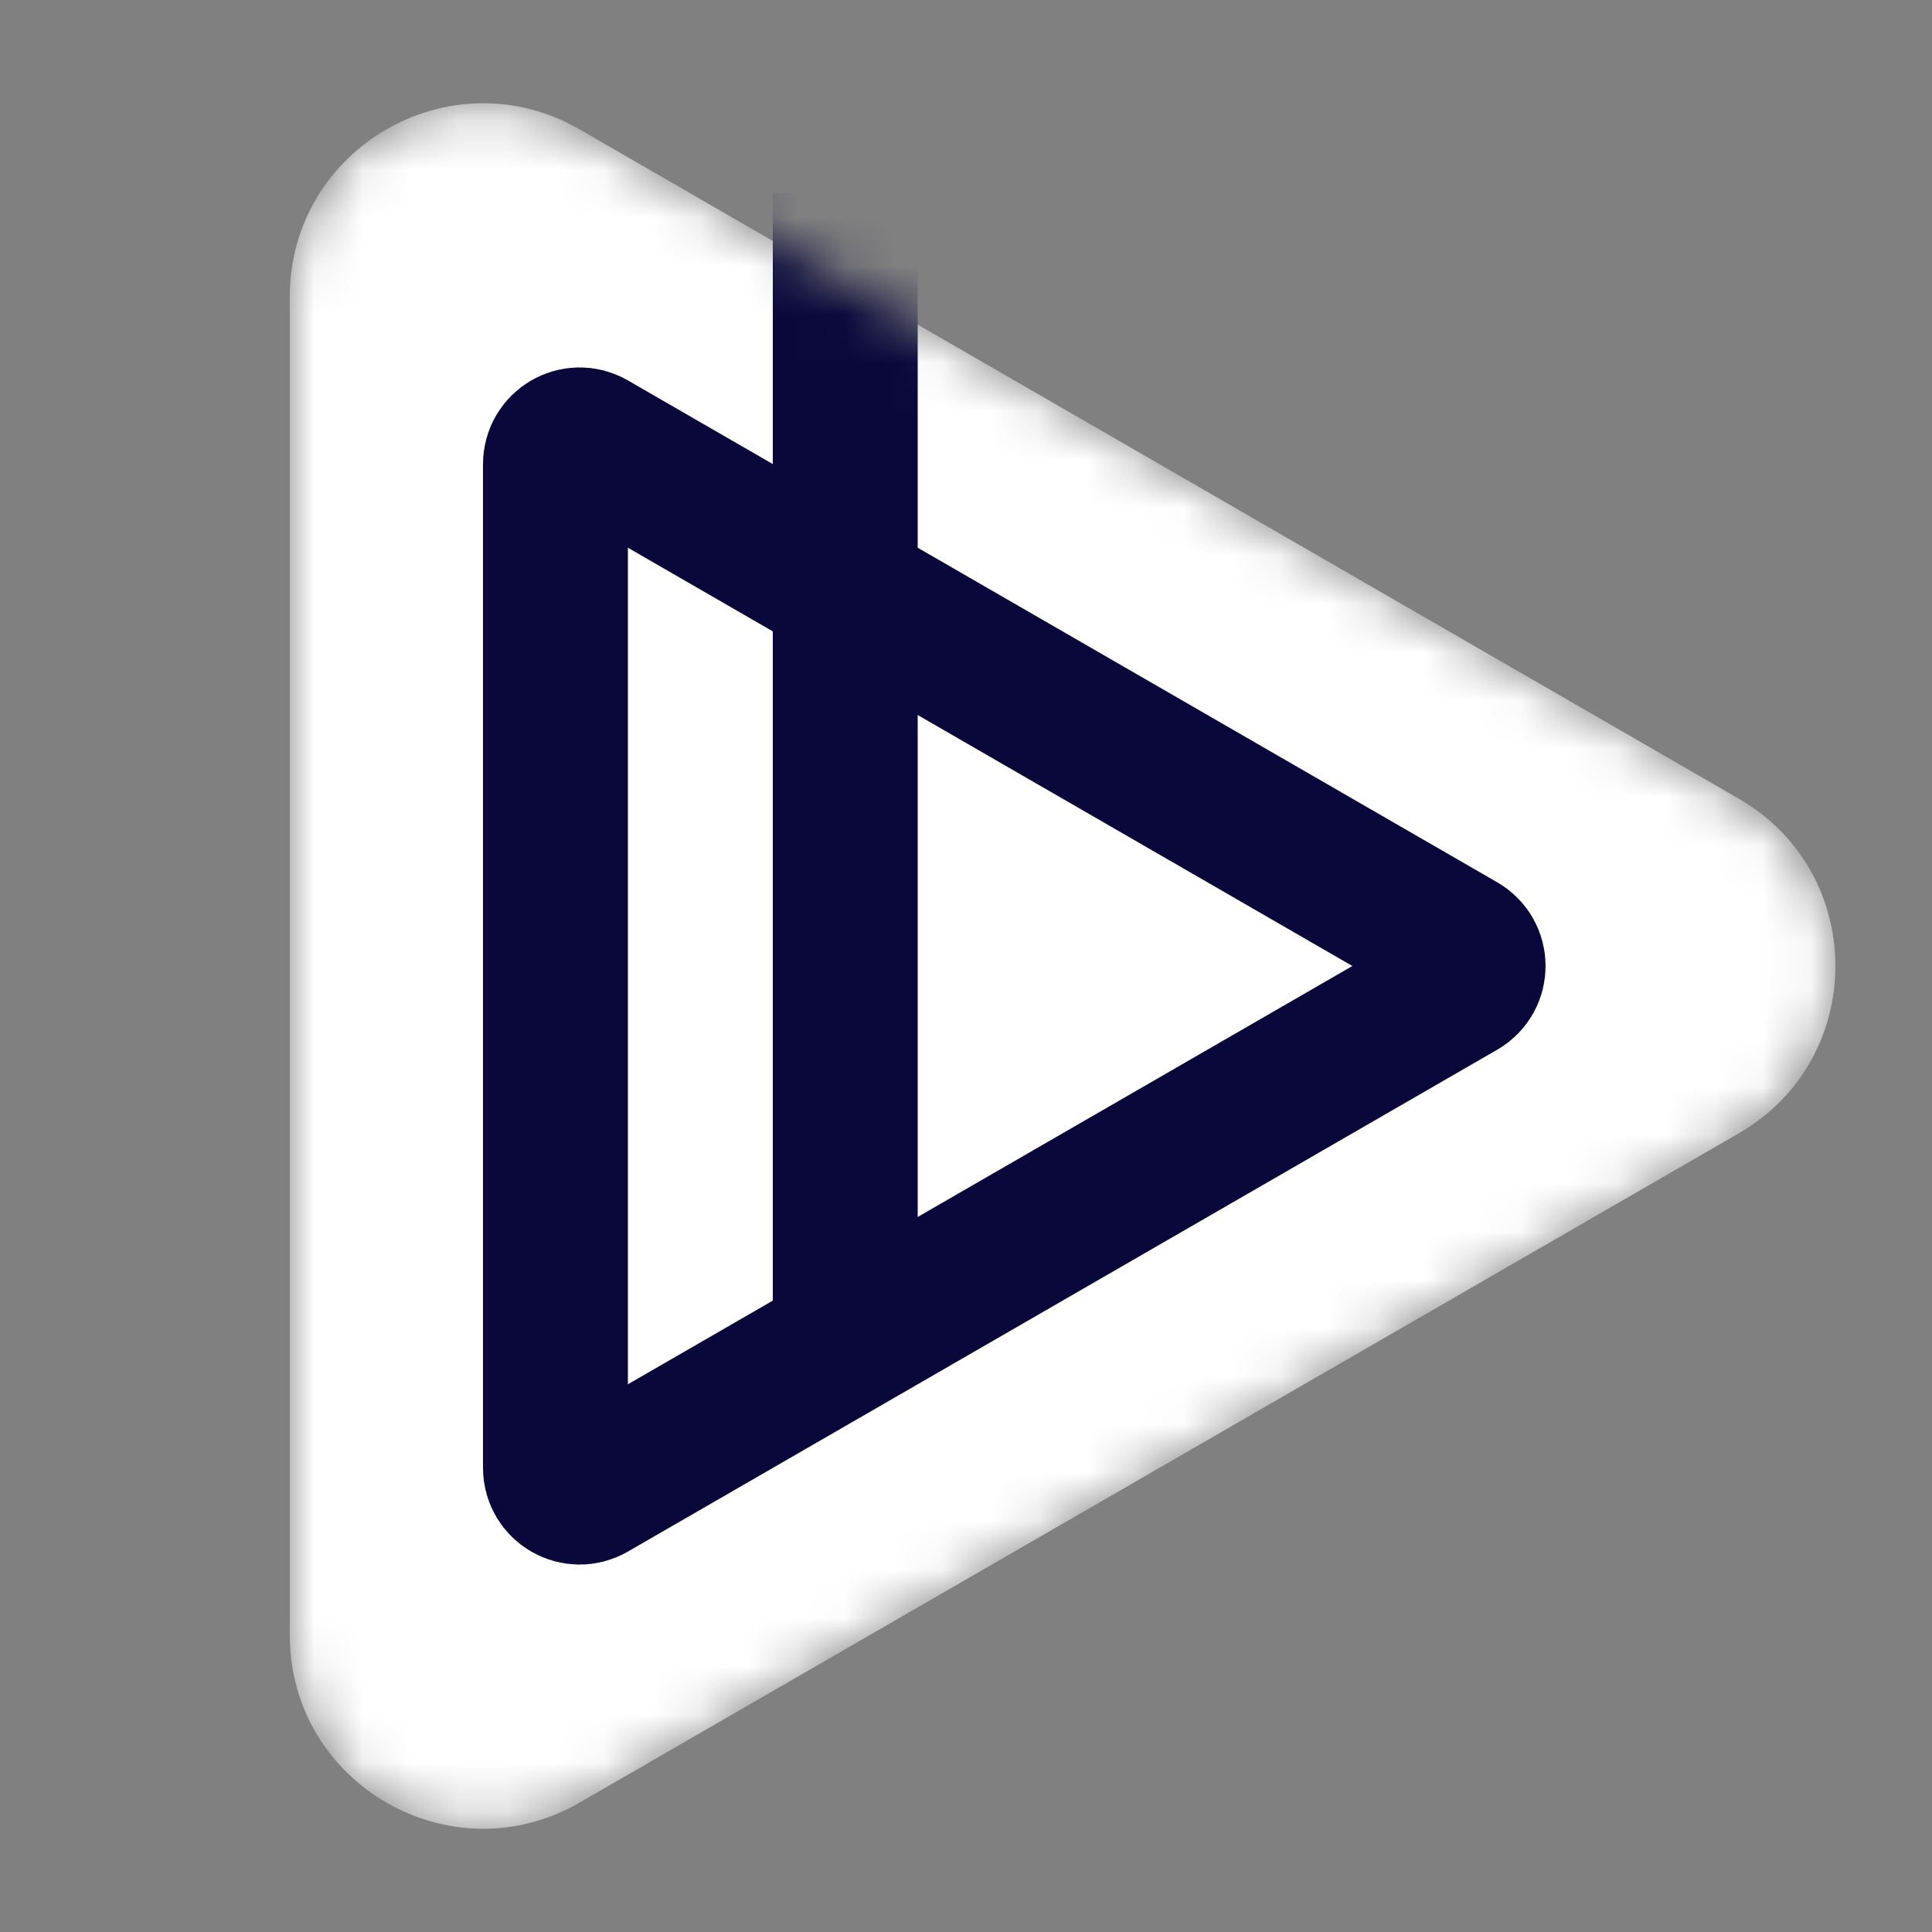
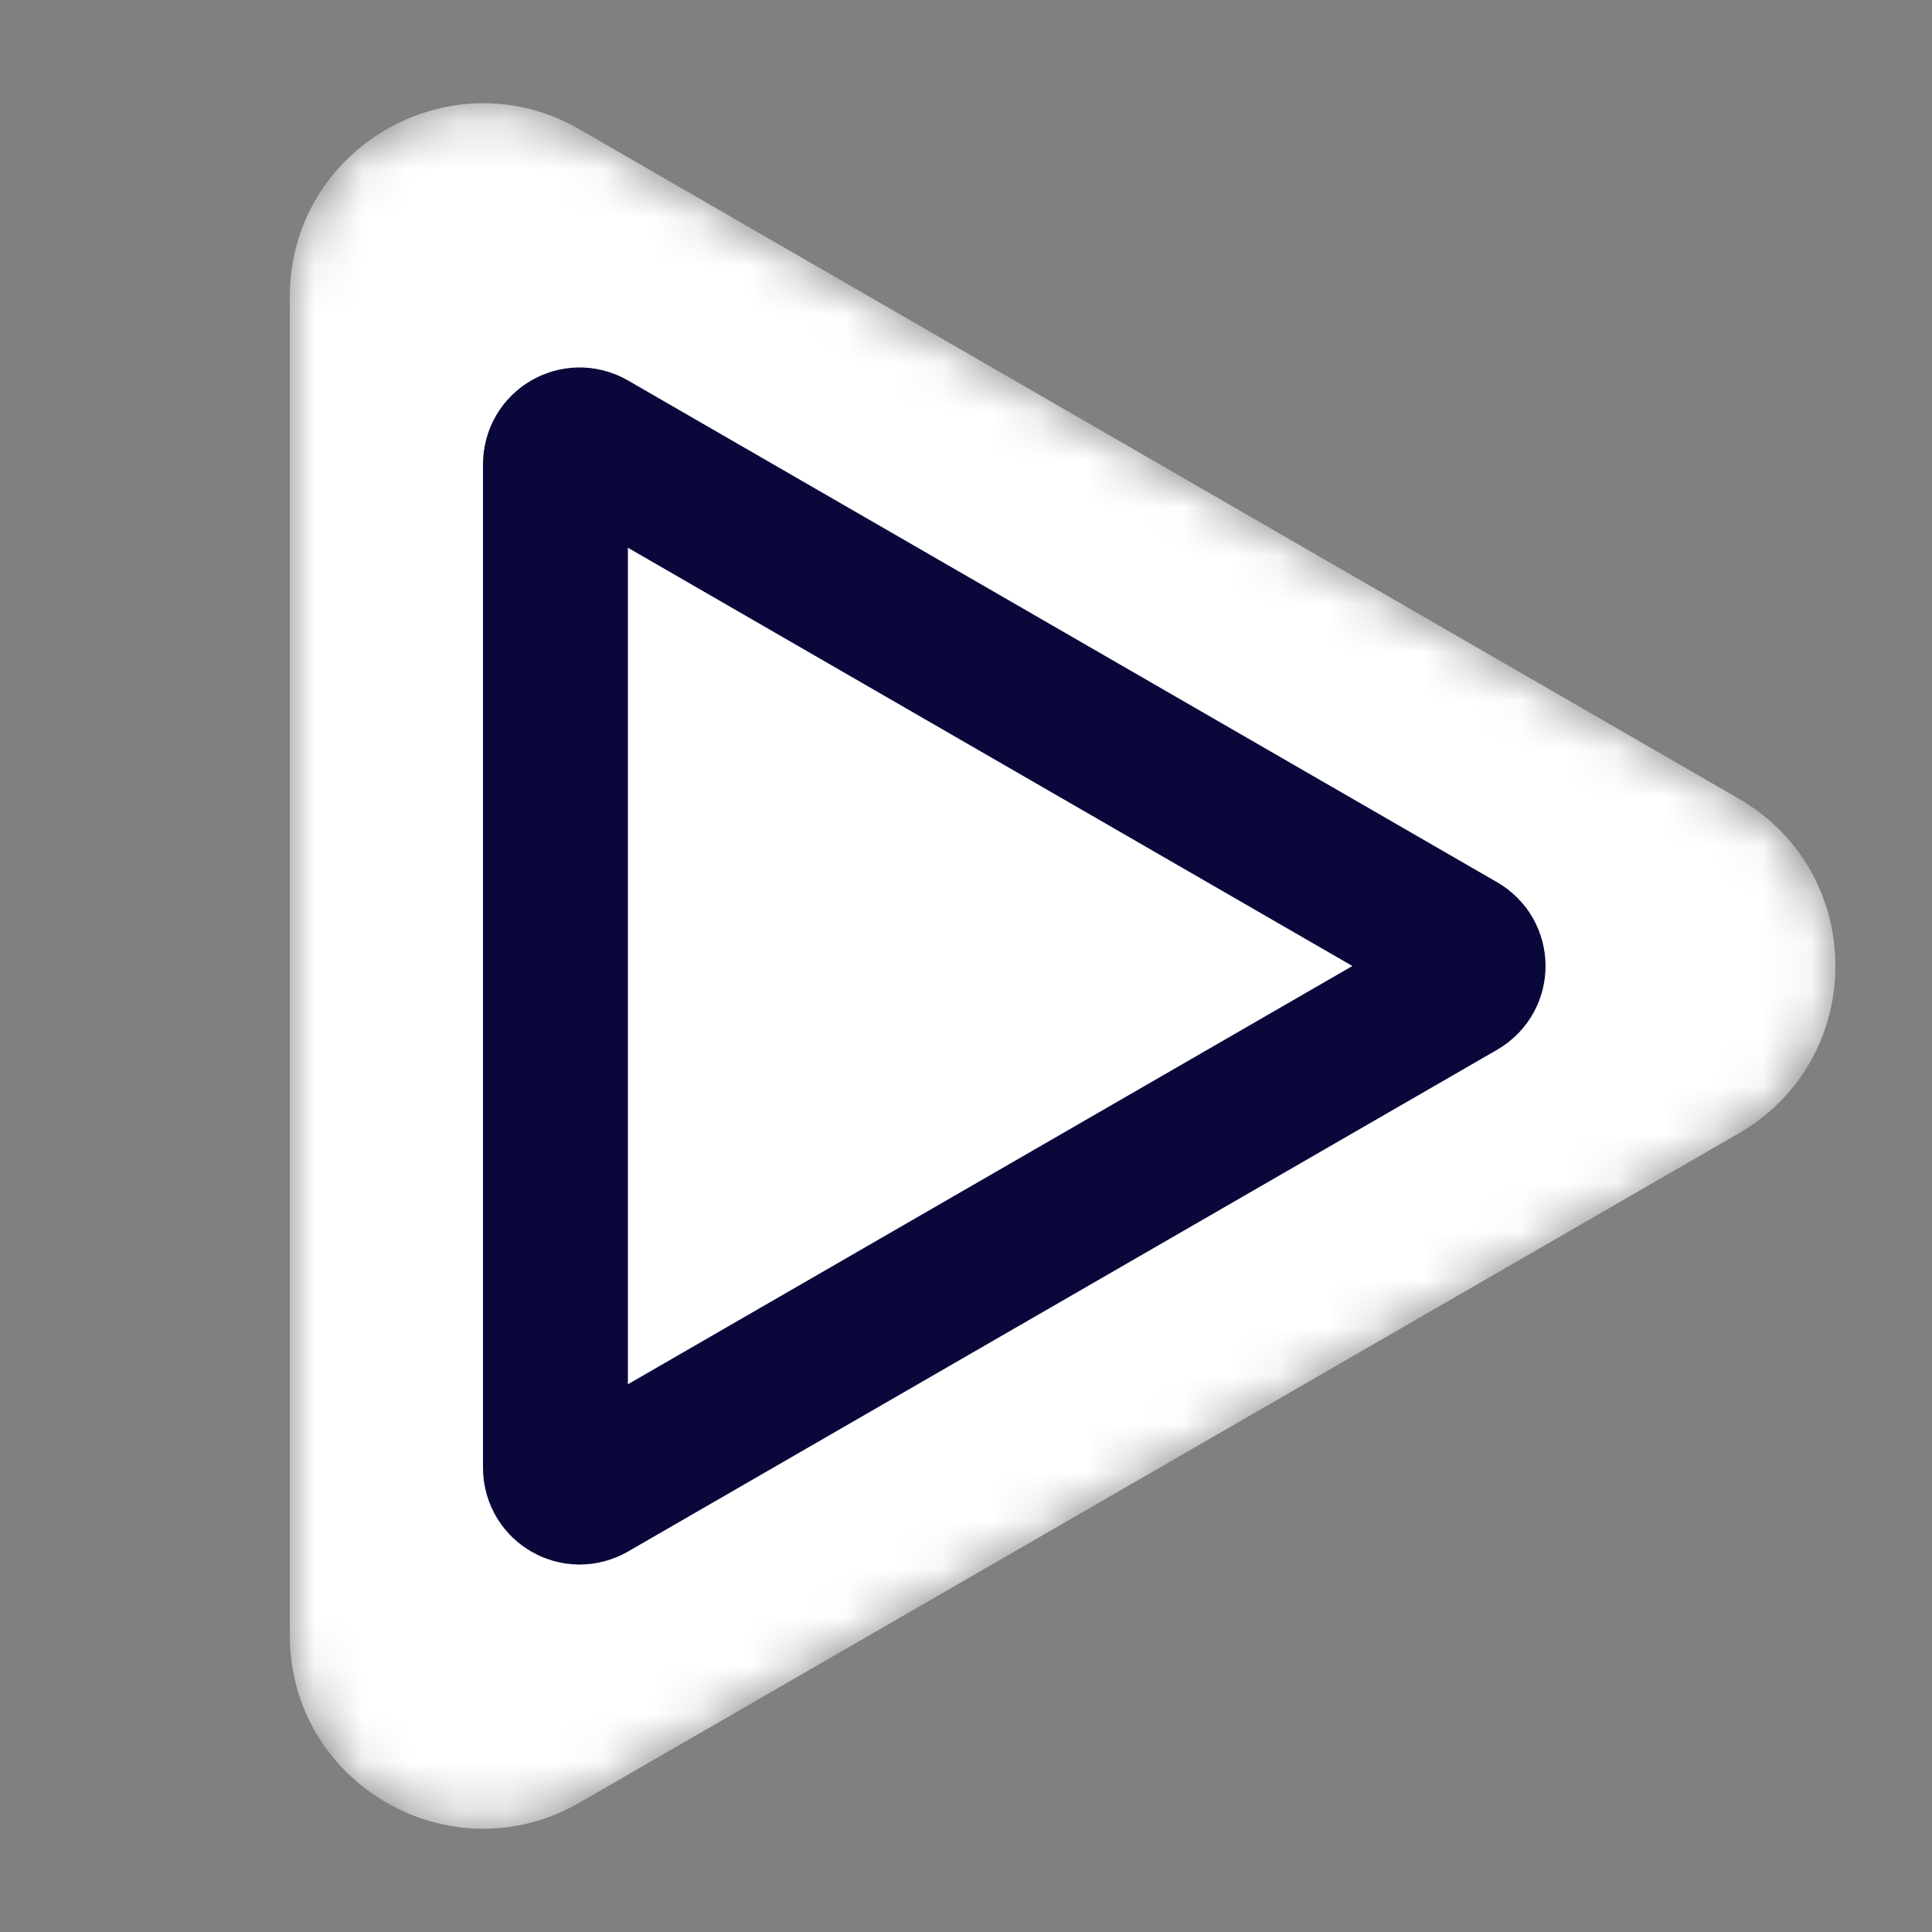
<svg xmlns="http://www.w3.org/2000/svg" width="128" height="128" viewBox="0 0 40 40" fill="none">
  <rect x="0" y="0" width="40" height="40" fill="#808080" stroke="none" />
  <g clip-path="url(#clip0)">
    <mask id="mask0" mask-type="alpha" maskUnits="userSpaceOnUse" x="6" y="2" width="32" height="36">
      <path d="M36 16.536C38.667 18.076 38.667 21.924 36 23.464L12 37.321C9.333 38.86 6 36.936 6 33.856L6 6.144C6 3.064 9.333 1.14 12 2.679L36 16.536Z" fill="#3C4E6D" />
    </mask>
    <g mask="url(#mask0)">
-       <path d="M36 16.536C38.667 18.076 38.667 21.924 36 23.464L12 37.321C9.333 38.86 6 36.936 6 33.856L6 6.144C6 3.064 9.333 1.14 12 2.679L36 16.536Z" fill="white" />
+       <path d="M36 16.536C38.667 18.076 38.667 21.924 36 23.464L12 37.321C9.333 38.86 6 36.936 6 33.856L6 6.144C6 3.064 9.333 1.14 12 2.679L36 16.536" fill="white" />
      <path d="M30.25 20.433L12.25 30.825C11.917 31.018 11.5 30.777 11.5 30.392L11.5 9.608C11.5 9.223 11.917 8.982 12.25 9.175L30.25 19.567C30.583 19.759 30.583 20.241 30.25 20.433Z" stroke="#0A083B" stroke-width="3" />
-       <line x1="17.5" y1="4" x2="17.5" y2="28" stroke="#0A083B" stroke-width="3" />
    </g>
  </g>
  <defs>
    <clipPath id="clip0">
      <rect width="40" height="40" fill="white" />
    </clipPath>
  </defs>
</svg>